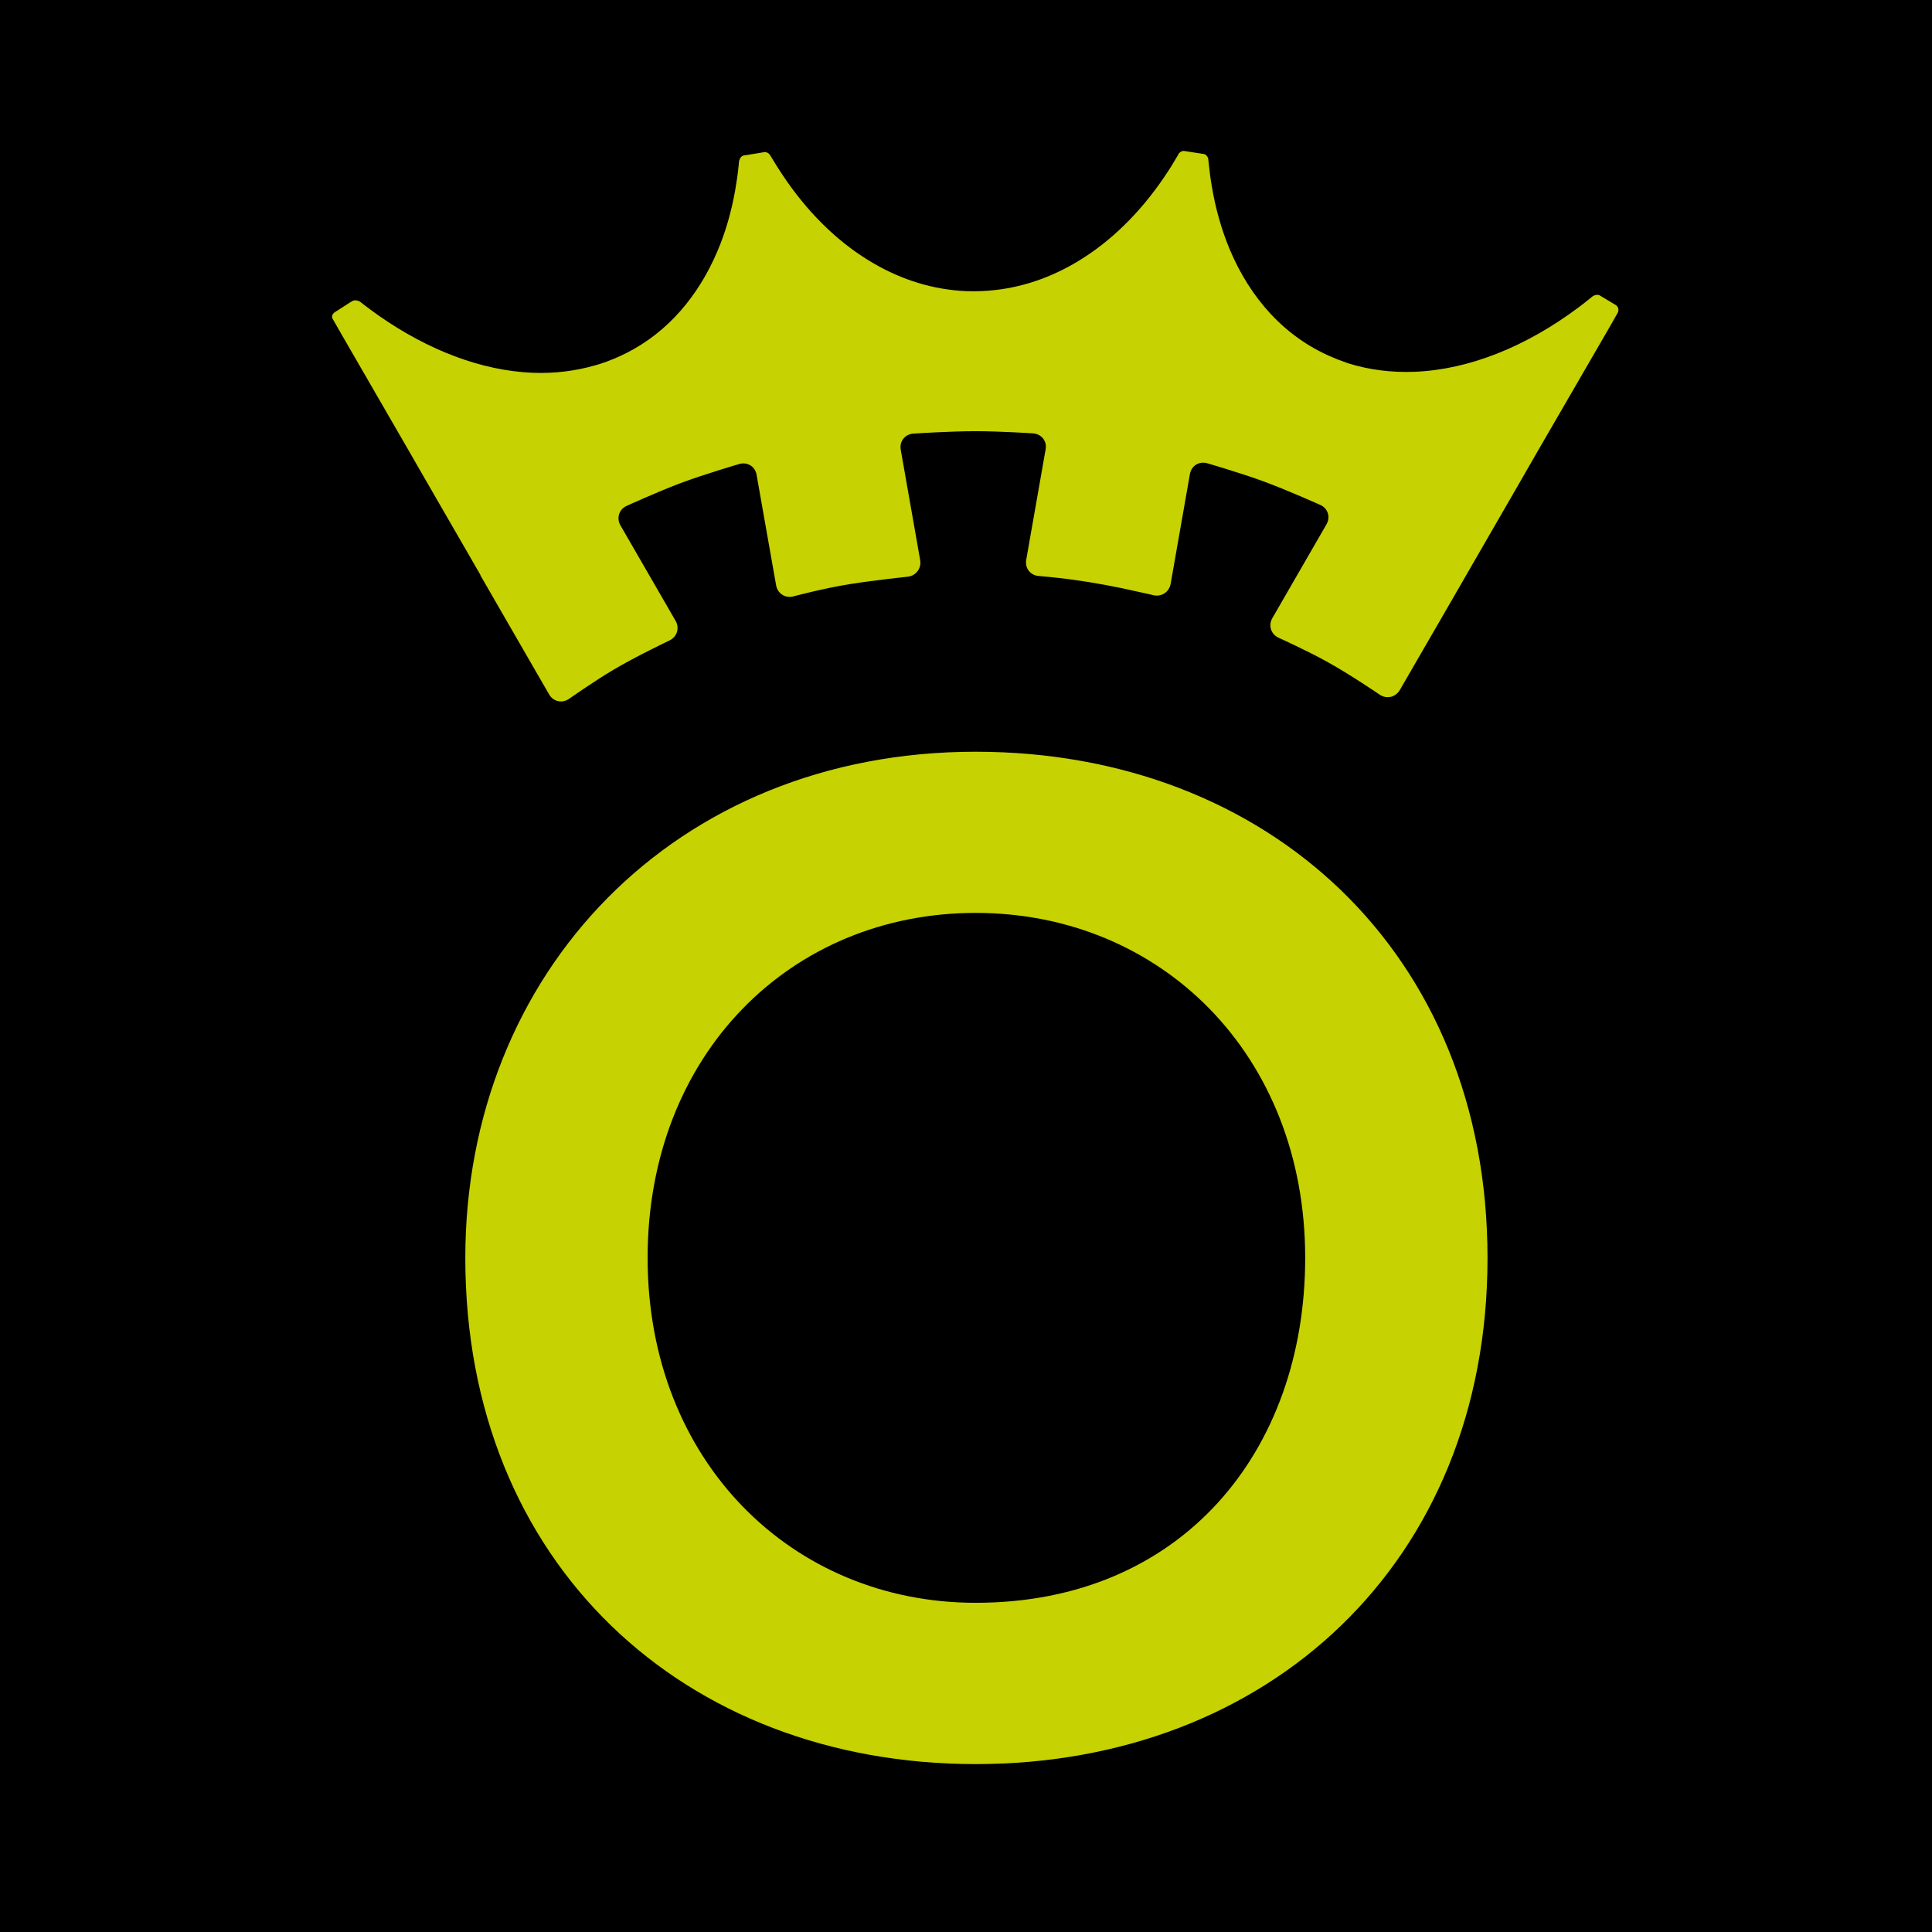
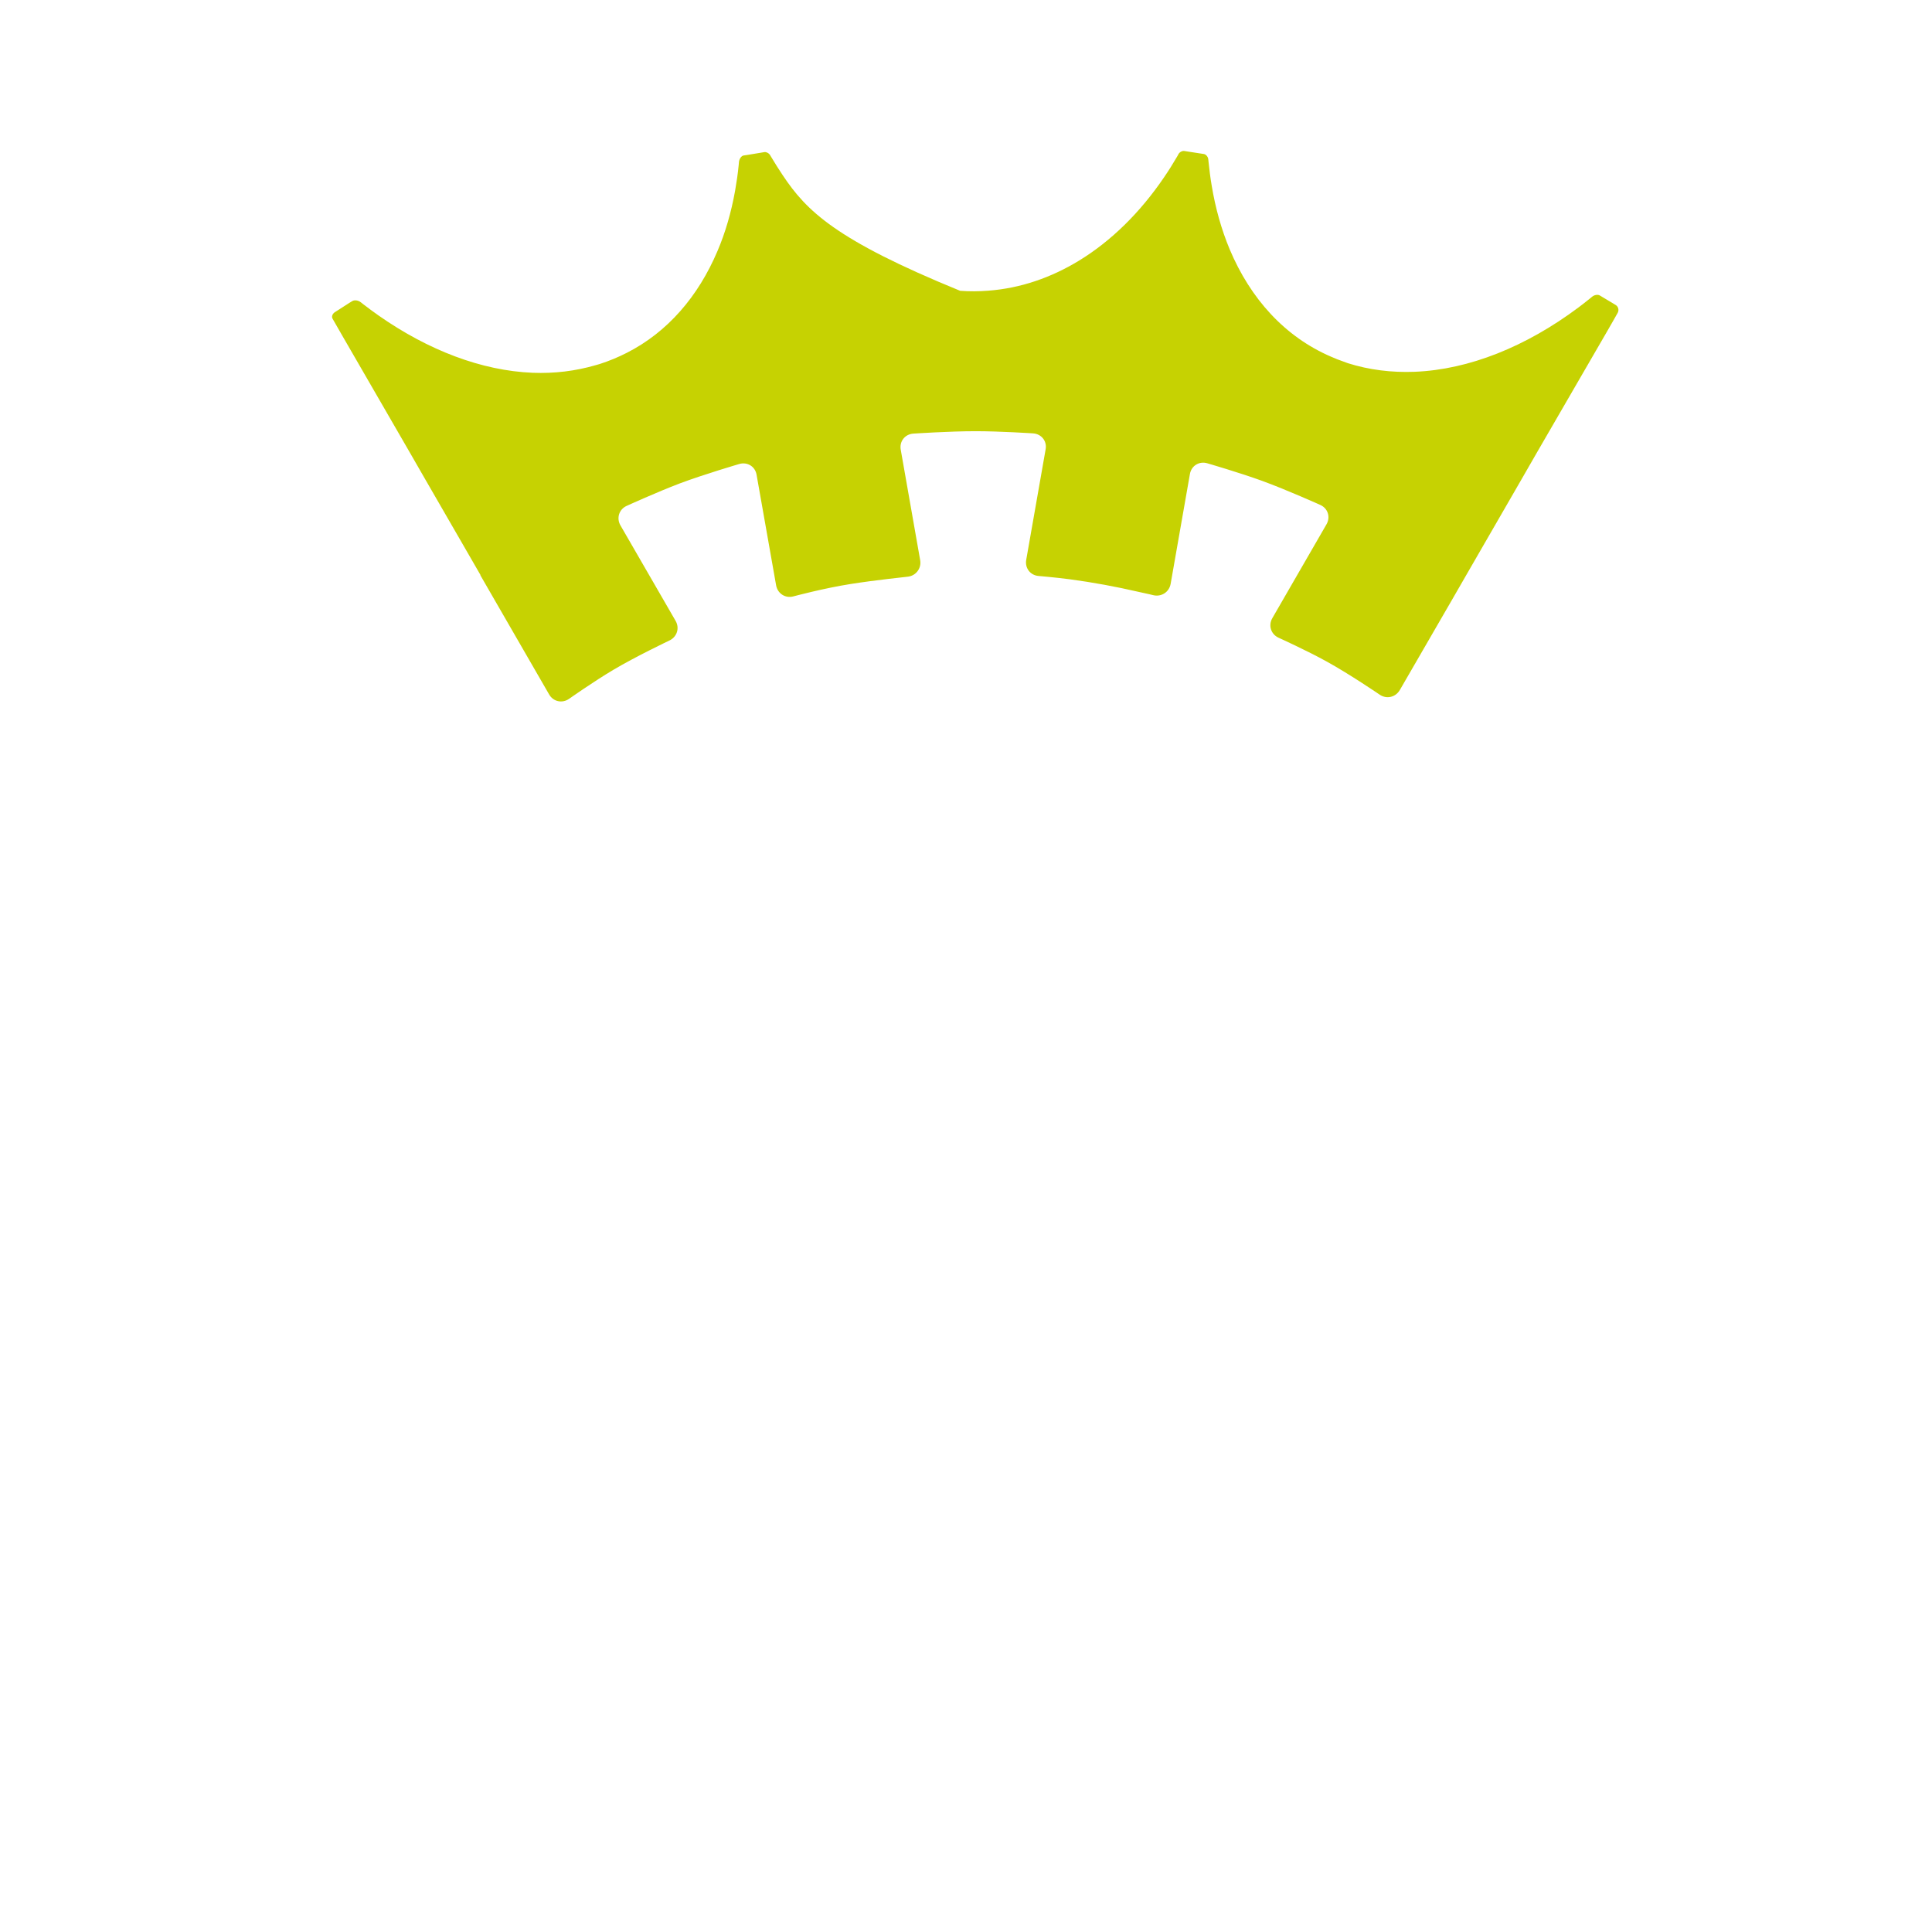
<svg xmlns="http://www.w3.org/2000/svg" width="64" height="64" viewBox="0 0 64 64" fill="none">
-   <rect width="64" height="64" fill="black" />
-   <path d="M32.321 24.902C41.981 24.902 49.276 31.545 49.276 41.672C49.276 51.799 41.981 58.438 32.321 58.438C22.66 58.438 15.414 51.795 15.414 41.672C15.414 32.241 22.334 24.902 32.321 24.902ZM32.321 53.095C39.148 53.095 43.236 48.077 43.236 41.668C43.236 34.933 38.453 30.241 32.321 30.241C26.189 30.241 21.453 34.933 21.453 41.668C21.453 48.403 26.237 53.095 32.321 53.095Z" fill="#C6D202" />
-   <path d="M15.913 19.056C16.05 19.297 16.279 19.688 16.416 19.929L18.19 23.003C18.327 23.244 18.625 23.309 18.854 23.148C18.854 23.148 19.671 22.572 20.323 22.186C21.059 21.748 22.178 21.216 22.178 21.216C22.427 21.096 22.52 20.806 22.379 20.565L20.552 17.402C20.415 17.161 20.508 16.871 20.757 16.759C20.757 16.759 21.755 16.304 22.508 16.018C23.308 15.716 24.491 15.37 24.491 15.37C24.757 15.294 25.014 15.451 25.062 15.724L25.71 19.39C25.759 19.663 26.016 19.828 26.282 19.756C26.282 19.756 27.284 19.486 28.177 19.346C28.961 19.221 30.068 19.104 30.068 19.104C30.341 19.076 30.53 18.826 30.482 18.557L29.838 14.896C29.79 14.622 29.975 14.385 30.253 14.364C30.253 14.364 31.448 14.284 32.317 14.284C33.13 14.284 34.224 14.356 34.224 14.356C34.502 14.377 34.687 14.614 34.638 14.883L33.995 18.545C33.946 18.819 34.131 19.06 34.409 19.08C34.409 19.08 34.932 19.124 35.435 19.189C36.212 19.293 36.972 19.434 37.72 19.607C38.046 19.675 38.203 19.716 38.203 19.716C38.473 19.78 38.73 19.615 38.779 19.341L39.418 15.7C39.467 15.427 39.724 15.27 39.99 15.346C39.99 15.346 41.06 15.656 41.812 15.93C42.625 16.227 43.735 16.726 43.735 16.726C43.989 16.839 44.081 17.129 43.941 17.37L42.146 20.48C42.009 20.722 42.102 21.007 42.351 21.124C42.351 21.124 43.293 21.55 43.961 21.921C44.713 22.335 45.703 23.011 45.703 23.011C45.932 23.168 46.23 23.099 46.371 22.858L48.093 19.881C48.23 19.639 48.459 19.249 48.596 19.008L50.419 15.849C50.555 15.608 50.785 15.217 50.921 14.976L53.247 10.961C53.384 10.719 53.541 10.454 53.589 10.361C53.637 10.273 53.609 10.16 53.529 10.108L53.416 10.039C53.307 9.975 53.187 9.902 53.086 9.842L52.993 9.786C52.929 9.75 52.816 9.766 52.74 9.83L52.672 9.886C52.543 9.991 52.414 10.091 52.285 10.188C50.555 11.48 48.668 12.244 46.862 12.316C46.105 12.345 45.361 12.256 44.649 12.031C44.6 12.015 44.556 11.995 44.508 11.979C44.367 11.93 44.23 11.878 44.098 11.818C42.561 11.158 41.422 9.894 40.734 8.257C40.464 7.609 40.263 6.901 40.139 6.149C40.094 5.891 40.062 5.625 40.034 5.356L40.026 5.279C40.018 5.195 39.953 5.115 39.881 5.102L39.776 5.086C39.636 5.066 39.471 5.038 39.334 5.018L39.233 5.002C39.165 4.99 39.076 5.038 39.04 5.102L39.008 5.163C38.863 5.412 38.714 5.65 38.557 5.879C37.769 7.038 36.815 7.979 35.749 8.631C34.819 9.198 33.809 9.548 32.743 9.629C32.586 9.641 32.425 9.649 32.264 9.649C32.104 9.649 31.959 9.645 31.806 9.633C30.72 9.552 29.686 9.194 28.744 8.607C27.67 7.943 26.716 6.985 25.928 5.803C25.799 5.609 25.67 5.408 25.549 5.203L25.513 5.143C25.473 5.074 25.388 5.03 25.324 5.038L25.232 5.054C25.083 5.078 24.893 5.11 24.741 5.135L24.632 5.151C24.559 5.163 24.491 5.259 24.479 5.364L24.471 5.457C24.443 5.754 24.399 6.044 24.35 6.326C24.222 7.034 24.029 7.706 23.767 8.317C23.131 9.818 22.117 11.001 20.761 11.689C20.476 11.834 20.178 11.958 19.864 12.059C19.824 12.071 19.78 12.083 19.739 12.095C19.064 12.292 18.363 12.377 17.647 12.349C15.953 12.28 14.191 11.604 12.55 10.458C12.377 10.337 12.204 10.208 12.03 10.075L11.954 10.015C11.87 9.947 11.745 9.931 11.676 9.971L11.576 10.031C11.459 10.104 11.322 10.192 11.206 10.269L11.093 10.341C11.012 10.393 10.976 10.49 11.017 10.558C11.057 10.627 11.202 10.88 11.338 11.118L13.584 15.004C13.72 15.246 13.95 15.636 14.086 15.877L15.917 19.048L15.913 19.056Z" fill="#C6D202" />
+   <path d="M15.913 19.056C16.05 19.297 16.279 19.688 16.416 19.929L18.19 23.003C18.327 23.244 18.625 23.309 18.854 23.148C18.854 23.148 19.671 22.572 20.323 22.186C21.059 21.748 22.178 21.216 22.178 21.216C22.427 21.096 22.52 20.806 22.379 20.565L20.552 17.402C20.415 17.161 20.508 16.871 20.757 16.759C20.757 16.759 21.755 16.304 22.508 16.018C23.308 15.716 24.491 15.37 24.491 15.37C24.757 15.294 25.014 15.451 25.062 15.724L25.71 19.39C25.759 19.663 26.016 19.828 26.282 19.756C26.282 19.756 27.284 19.486 28.177 19.346C28.961 19.221 30.068 19.104 30.068 19.104C30.341 19.076 30.53 18.826 30.482 18.557L29.838 14.896C29.79 14.622 29.975 14.385 30.253 14.364C30.253 14.364 31.448 14.284 32.317 14.284C33.13 14.284 34.224 14.356 34.224 14.356C34.502 14.377 34.687 14.614 34.638 14.883L33.995 18.545C33.946 18.819 34.131 19.06 34.409 19.08C34.409 19.08 34.932 19.124 35.435 19.189C36.212 19.293 36.972 19.434 37.72 19.607C38.046 19.675 38.203 19.716 38.203 19.716C38.473 19.78 38.73 19.615 38.779 19.341L39.418 15.7C39.467 15.427 39.724 15.27 39.99 15.346C39.99 15.346 41.06 15.656 41.812 15.93C42.625 16.227 43.735 16.726 43.735 16.726C43.989 16.839 44.081 17.129 43.941 17.37L42.146 20.48C42.009 20.722 42.102 21.007 42.351 21.124C42.351 21.124 43.293 21.55 43.961 21.921C44.713 22.335 45.703 23.011 45.703 23.011C45.932 23.168 46.23 23.099 46.371 22.858L48.093 19.881C48.23 19.639 48.459 19.249 48.596 19.008L50.419 15.849C50.555 15.608 50.785 15.217 50.921 14.976L53.247 10.961C53.384 10.719 53.541 10.454 53.589 10.361C53.637 10.273 53.609 10.16 53.529 10.108L53.416 10.039C53.307 9.975 53.187 9.902 53.086 9.842L52.993 9.786C52.929 9.75 52.816 9.766 52.74 9.83L52.672 9.886C52.543 9.991 52.414 10.091 52.285 10.188C50.555 11.48 48.668 12.244 46.862 12.316C46.105 12.345 45.361 12.256 44.649 12.031C44.6 12.015 44.556 11.995 44.508 11.979C44.367 11.93 44.23 11.878 44.098 11.818C42.561 11.158 41.422 9.894 40.734 8.257C40.464 7.609 40.263 6.901 40.139 6.149C40.094 5.891 40.062 5.625 40.034 5.356L40.026 5.279C40.018 5.195 39.953 5.115 39.881 5.102L39.776 5.086C39.636 5.066 39.471 5.038 39.334 5.018L39.233 5.002C39.165 4.99 39.076 5.038 39.04 5.102L39.008 5.163C38.863 5.412 38.714 5.65 38.557 5.879C37.769 7.038 36.815 7.979 35.749 8.631C34.819 9.198 33.809 9.548 32.743 9.629C32.586 9.641 32.425 9.649 32.264 9.649C32.104 9.649 31.959 9.645 31.806 9.633C27.67 7.943 26.716 6.985 25.928 5.803C25.799 5.609 25.67 5.408 25.549 5.203L25.513 5.143C25.473 5.074 25.388 5.03 25.324 5.038L25.232 5.054C25.083 5.078 24.893 5.11 24.741 5.135L24.632 5.151C24.559 5.163 24.491 5.259 24.479 5.364L24.471 5.457C24.443 5.754 24.399 6.044 24.35 6.326C24.222 7.034 24.029 7.706 23.767 8.317C23.131 9.818 22.117 11.001 20.761 11.689C20.476 11.834 20.178 11.958 19.864 12.059C19.824 12.071 19.78 12.083 19.739 12.095C19.064 12.292 18.363 12.377 17.647 12.349C15.953 12.28 14.191 11.604 12.55 10.458C12.377 10.337 12.204 10.208 12.03 10.075L11.954 10.015C11.87 9.947 11.745 9.931 11.676 9.971L11.576 10.031C11.459 10.104 11.322 10.192 11.206 10.269L11.093 10.341C11.012 10.393 10.976 10.49 11.017 10.558C11.057 10.627 11.202 10.88 11.338 11.118L13.584 15.004C13.72 15.246 13.95 15.636 14.086 15.877L15.917 19.048L15.913 19.056Z" fill="#C6D202" />
</svg>